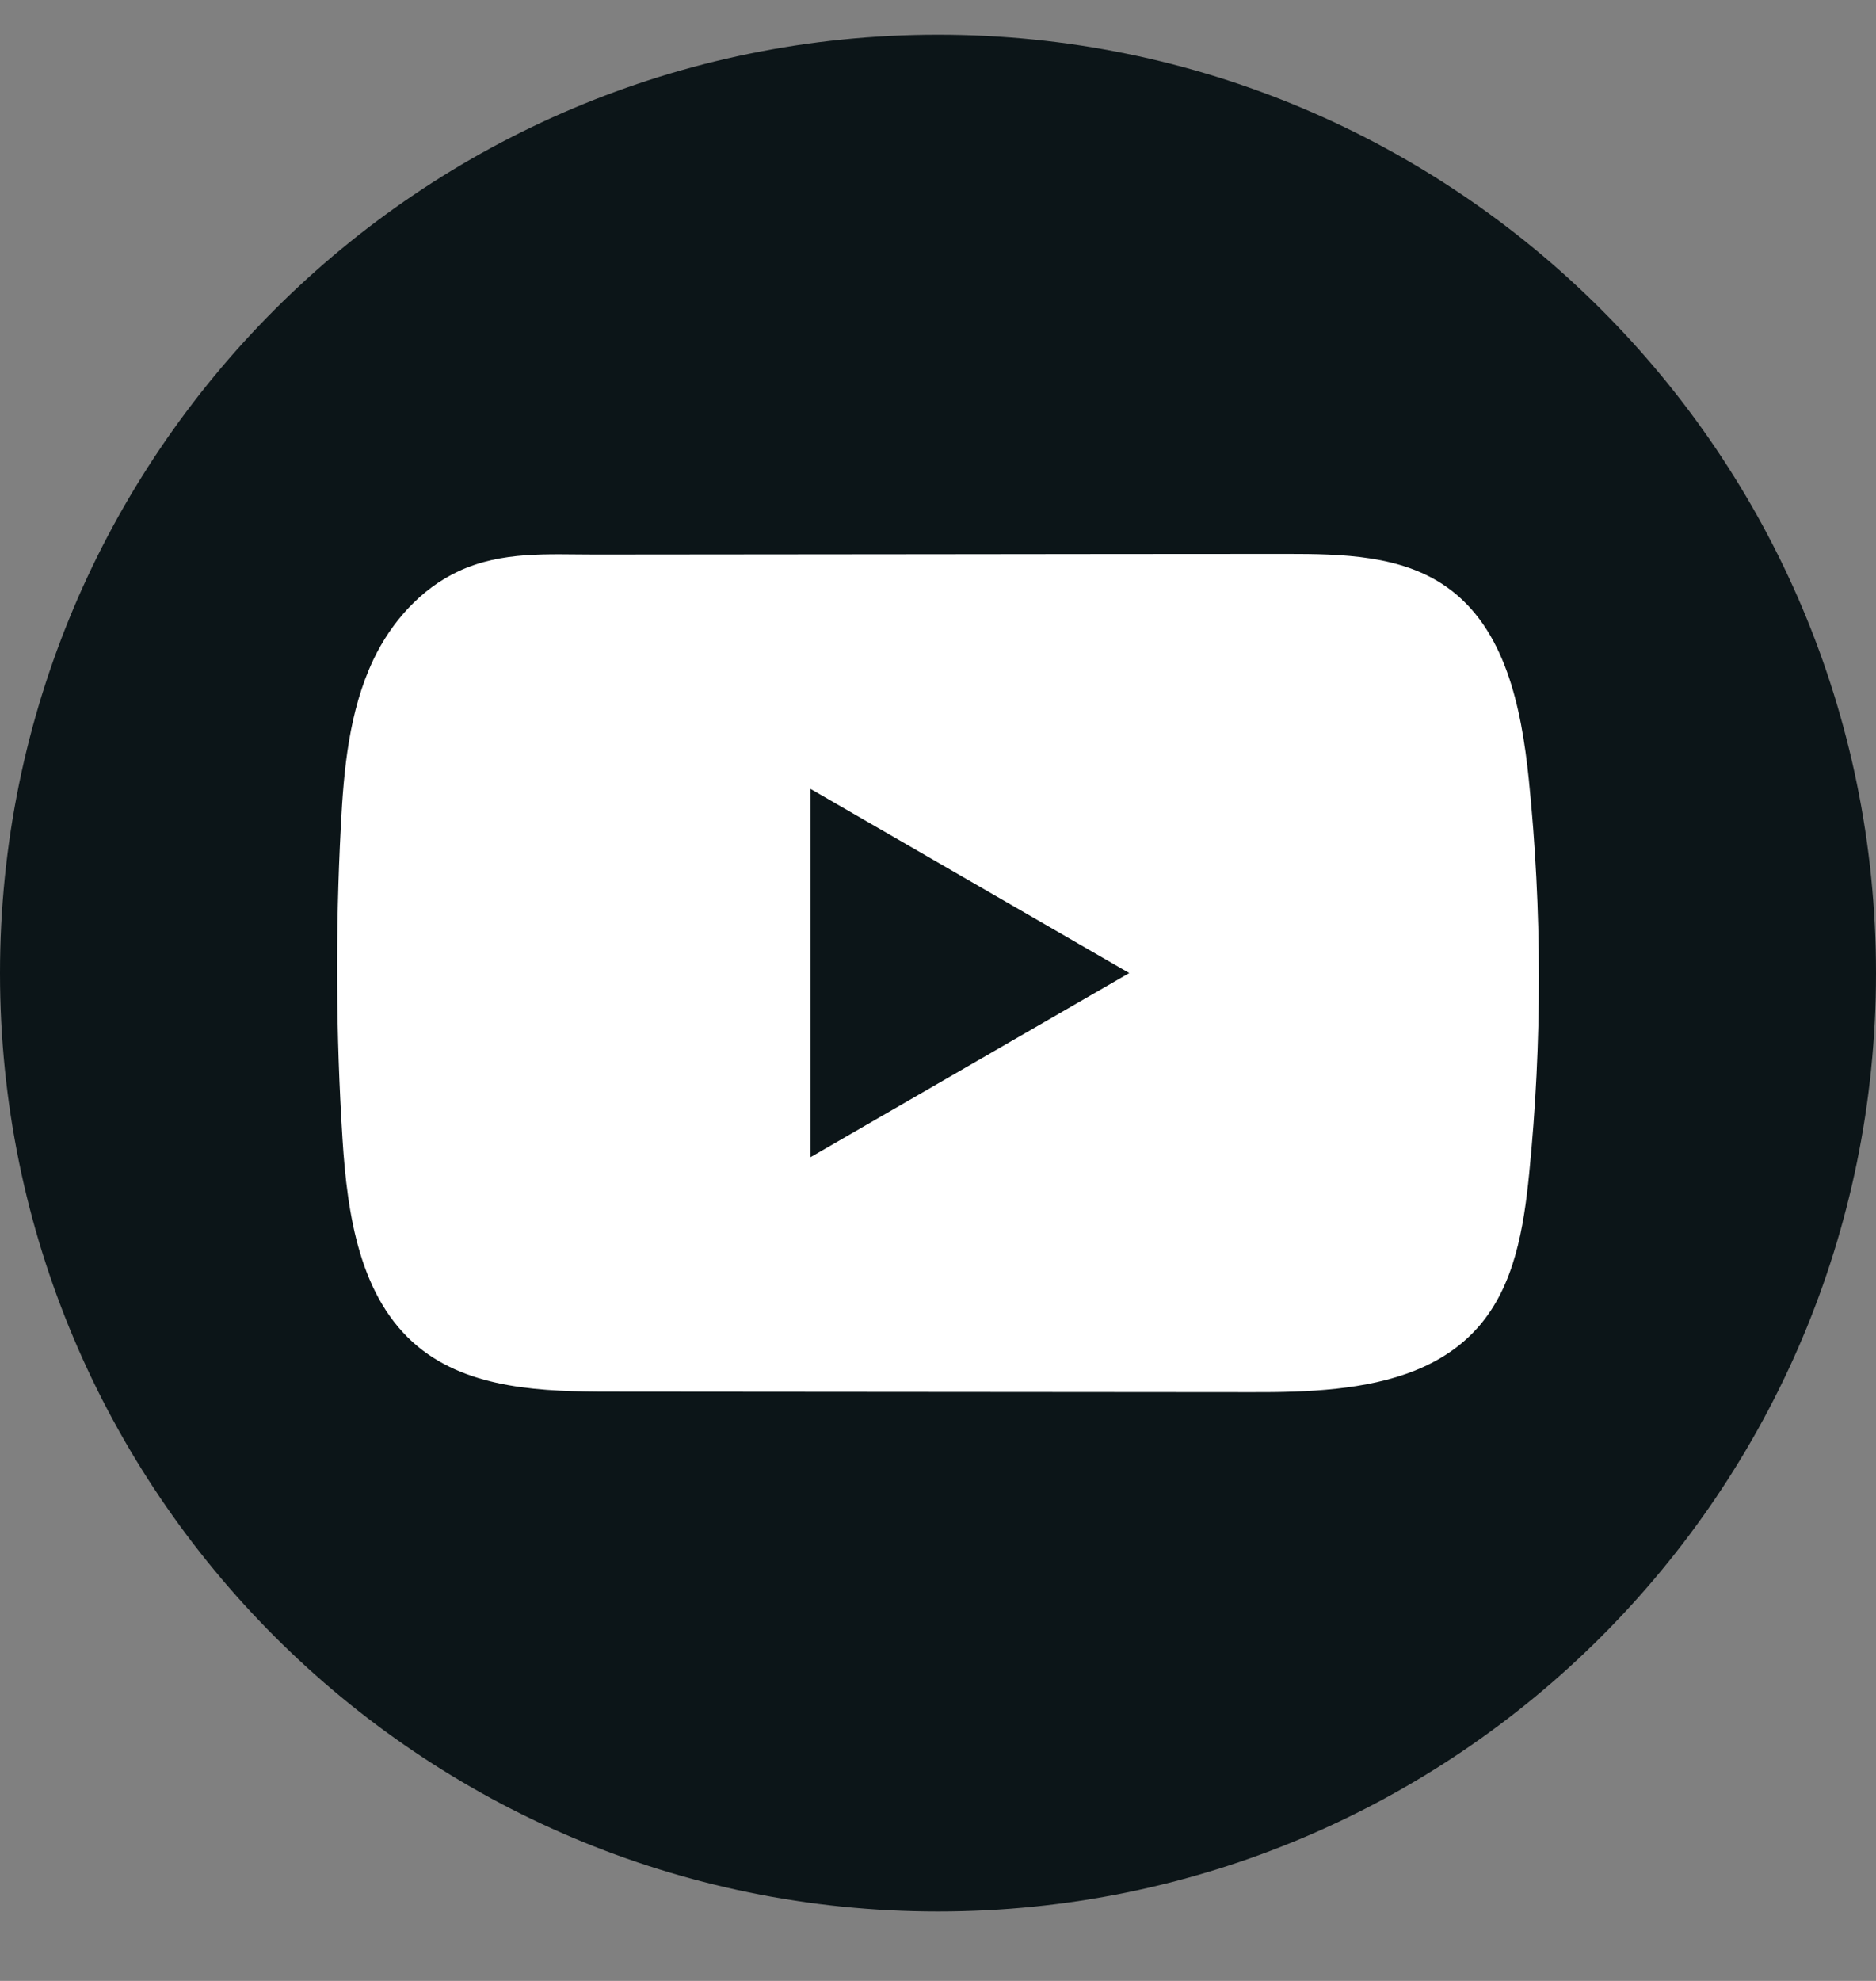
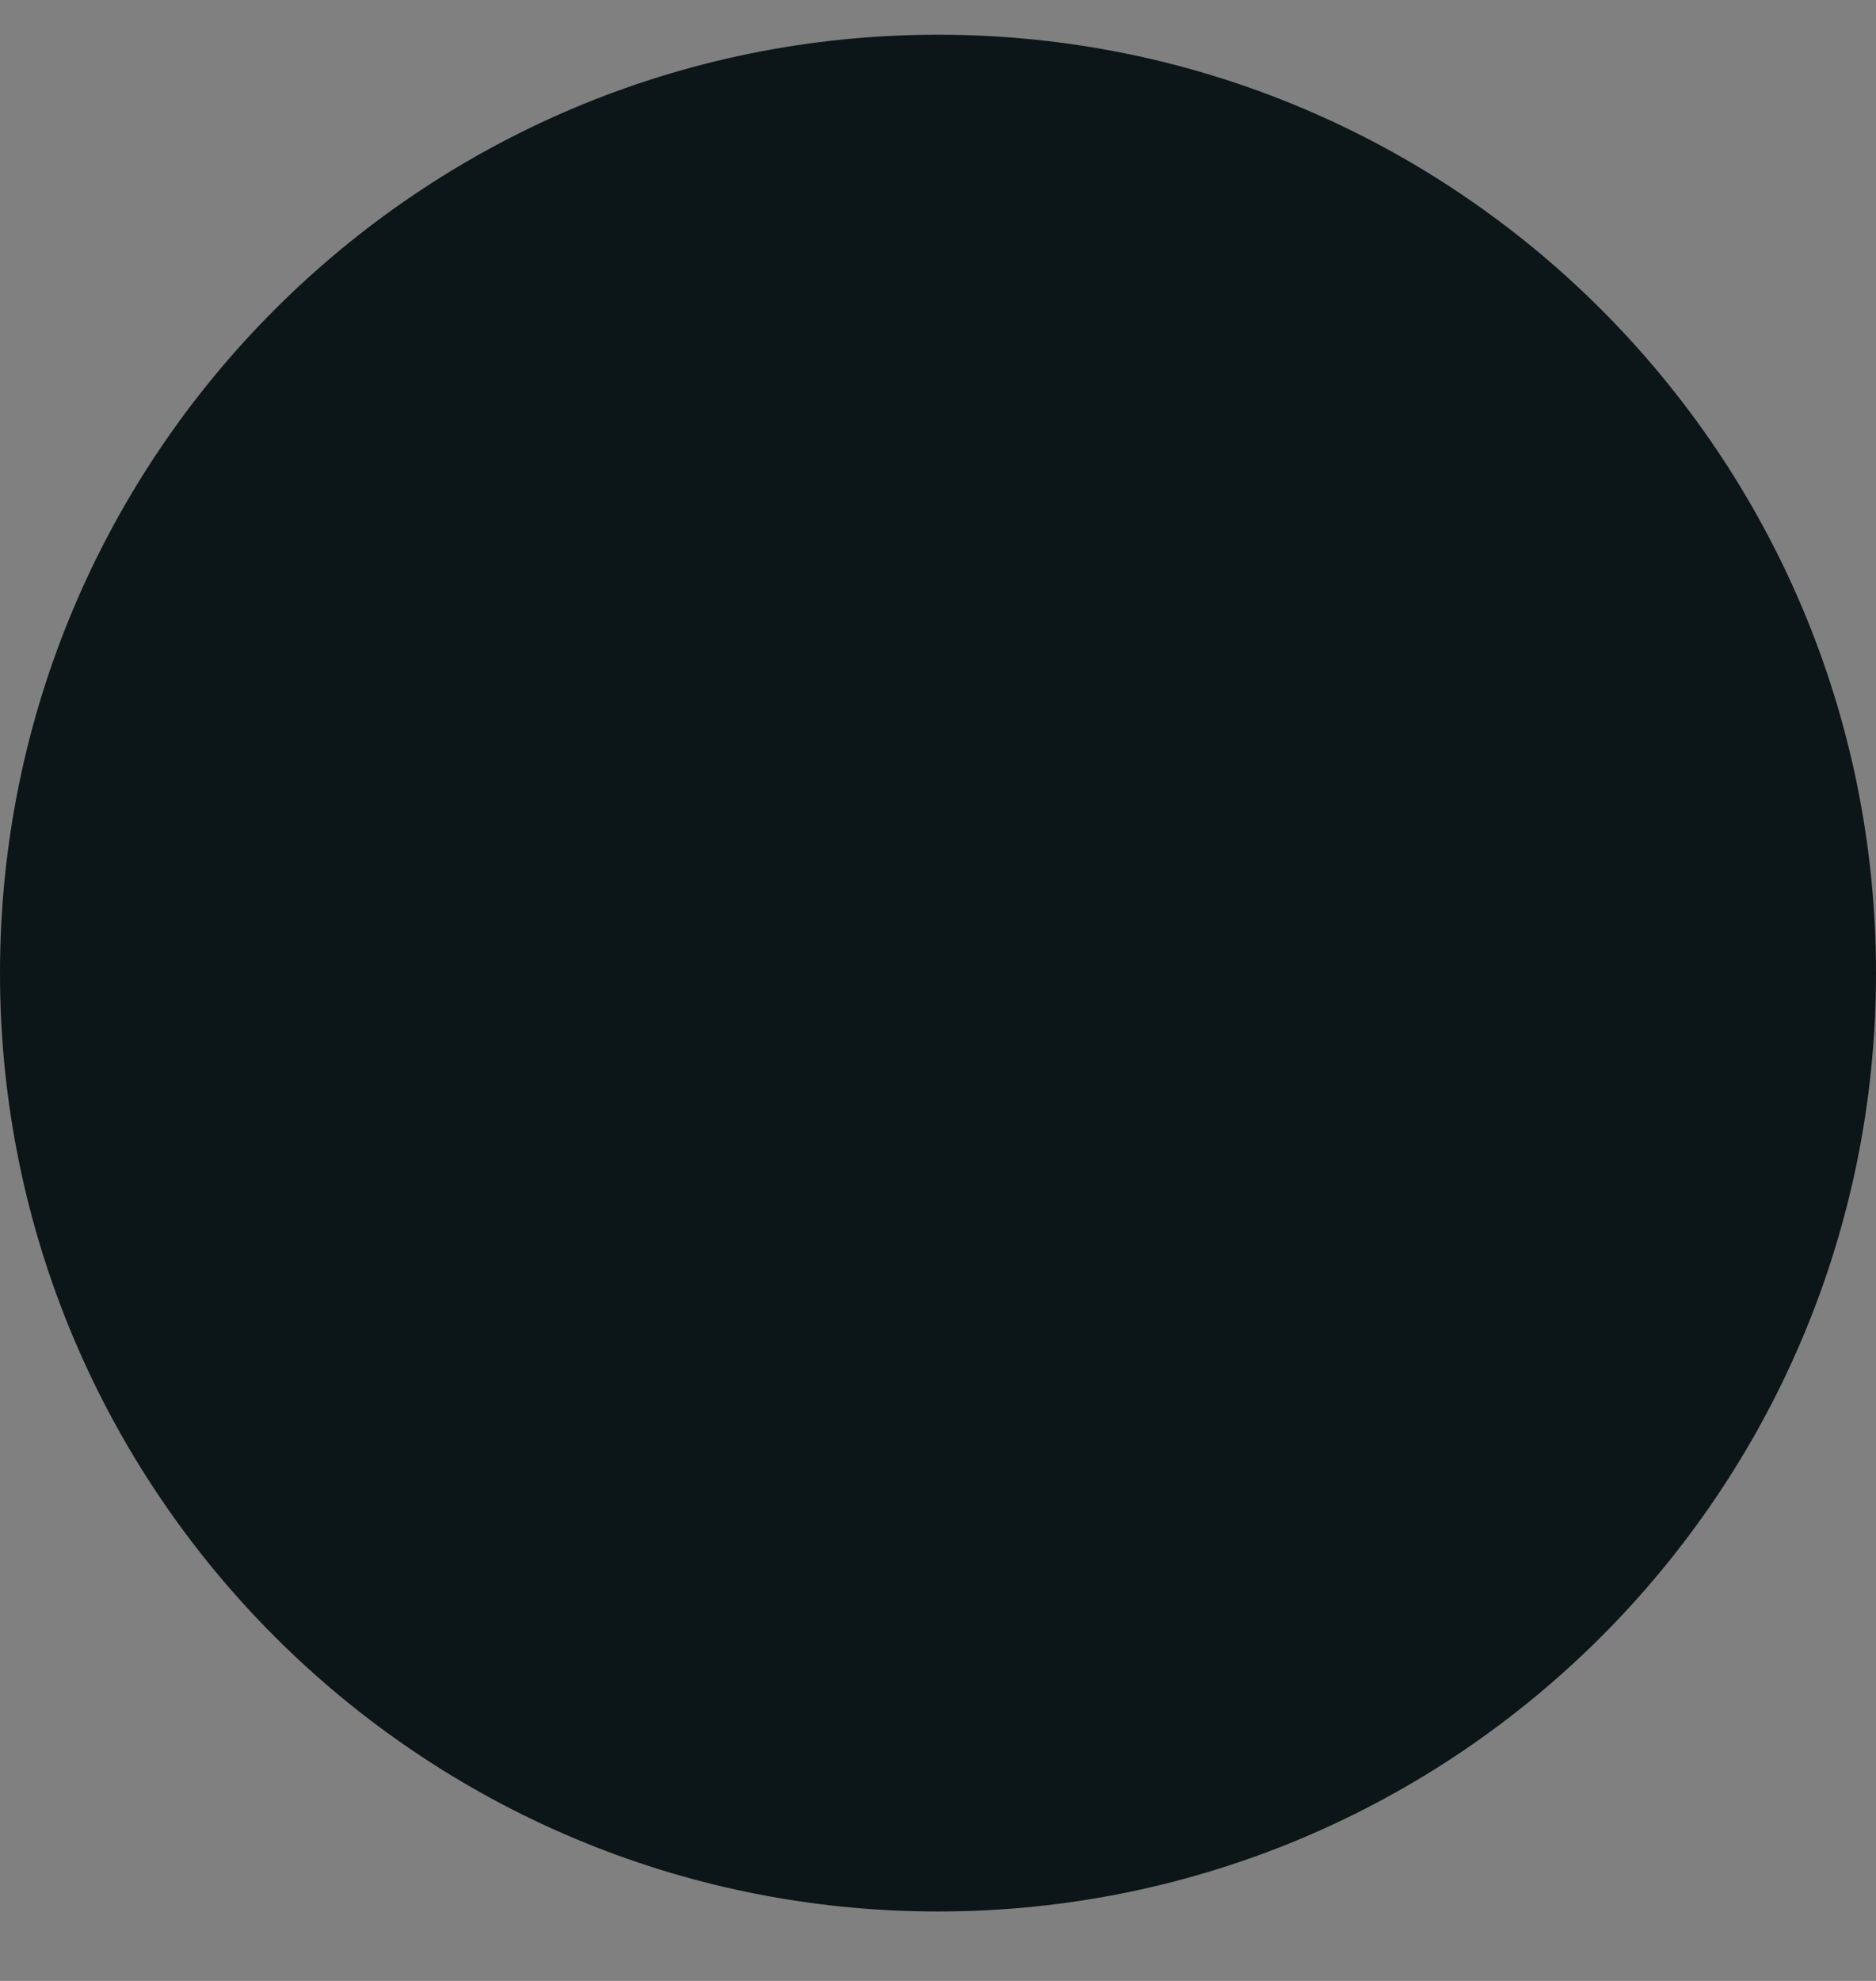
<svg xmlns="http://www.w3.org/2000/svg" width="18" height="19" viewBox="0 0 18 19" fill="none">
  <rect x="0" y="0" width="18" height="19" fill="#808080" stroke="none" />
  <path d="M18 9.334C18 4.363 13.971 0.333 9 0.333C4.029 0.333 0 4.363 0 9.334C0 14.304 4.029 18.334 9 18.334C13.971 18.334 18 14.304 18 9.334Z" fill="#0C1518" />
-   <path d="M14.668 7.469C14.597 6.785 14.444 6.029 13.883 5.632C13.449 5.324 12.878 5.313 12.345 5.313C11.218 5.313 10.09 5.315 8.963 5.316C7.879 5.317 6.795 5.318 5.711 5.319C5.258 5.319 4.818 5.284 4.398 5.48C4.037 5.648 3.754 5.968 3.584 6.324C3.348 6.82 3.298 7.381 3.27 7.928C3.218 8.926 3.223 9.926 3.286 10.922C3.332 11.649 3.449 12.453 4.011 12.917C4.51 13.327 5.213 13.348 5.859 13.348C7.911 13.35 9.963 13.352 12.015 13.353C12.278 13.354 12.553 13.349 12.821 13.32C13.348 13.263 13.851 13.112 14.19 12.721C14.532 12.327 14.62 11.778 14.672 11.259C14.798 9.999 14.797 8.728 14.668 7.469ZM7.777 11.099V7.567L10.835 9.333L7.777 11.099Z" fill="white" />
</svg>